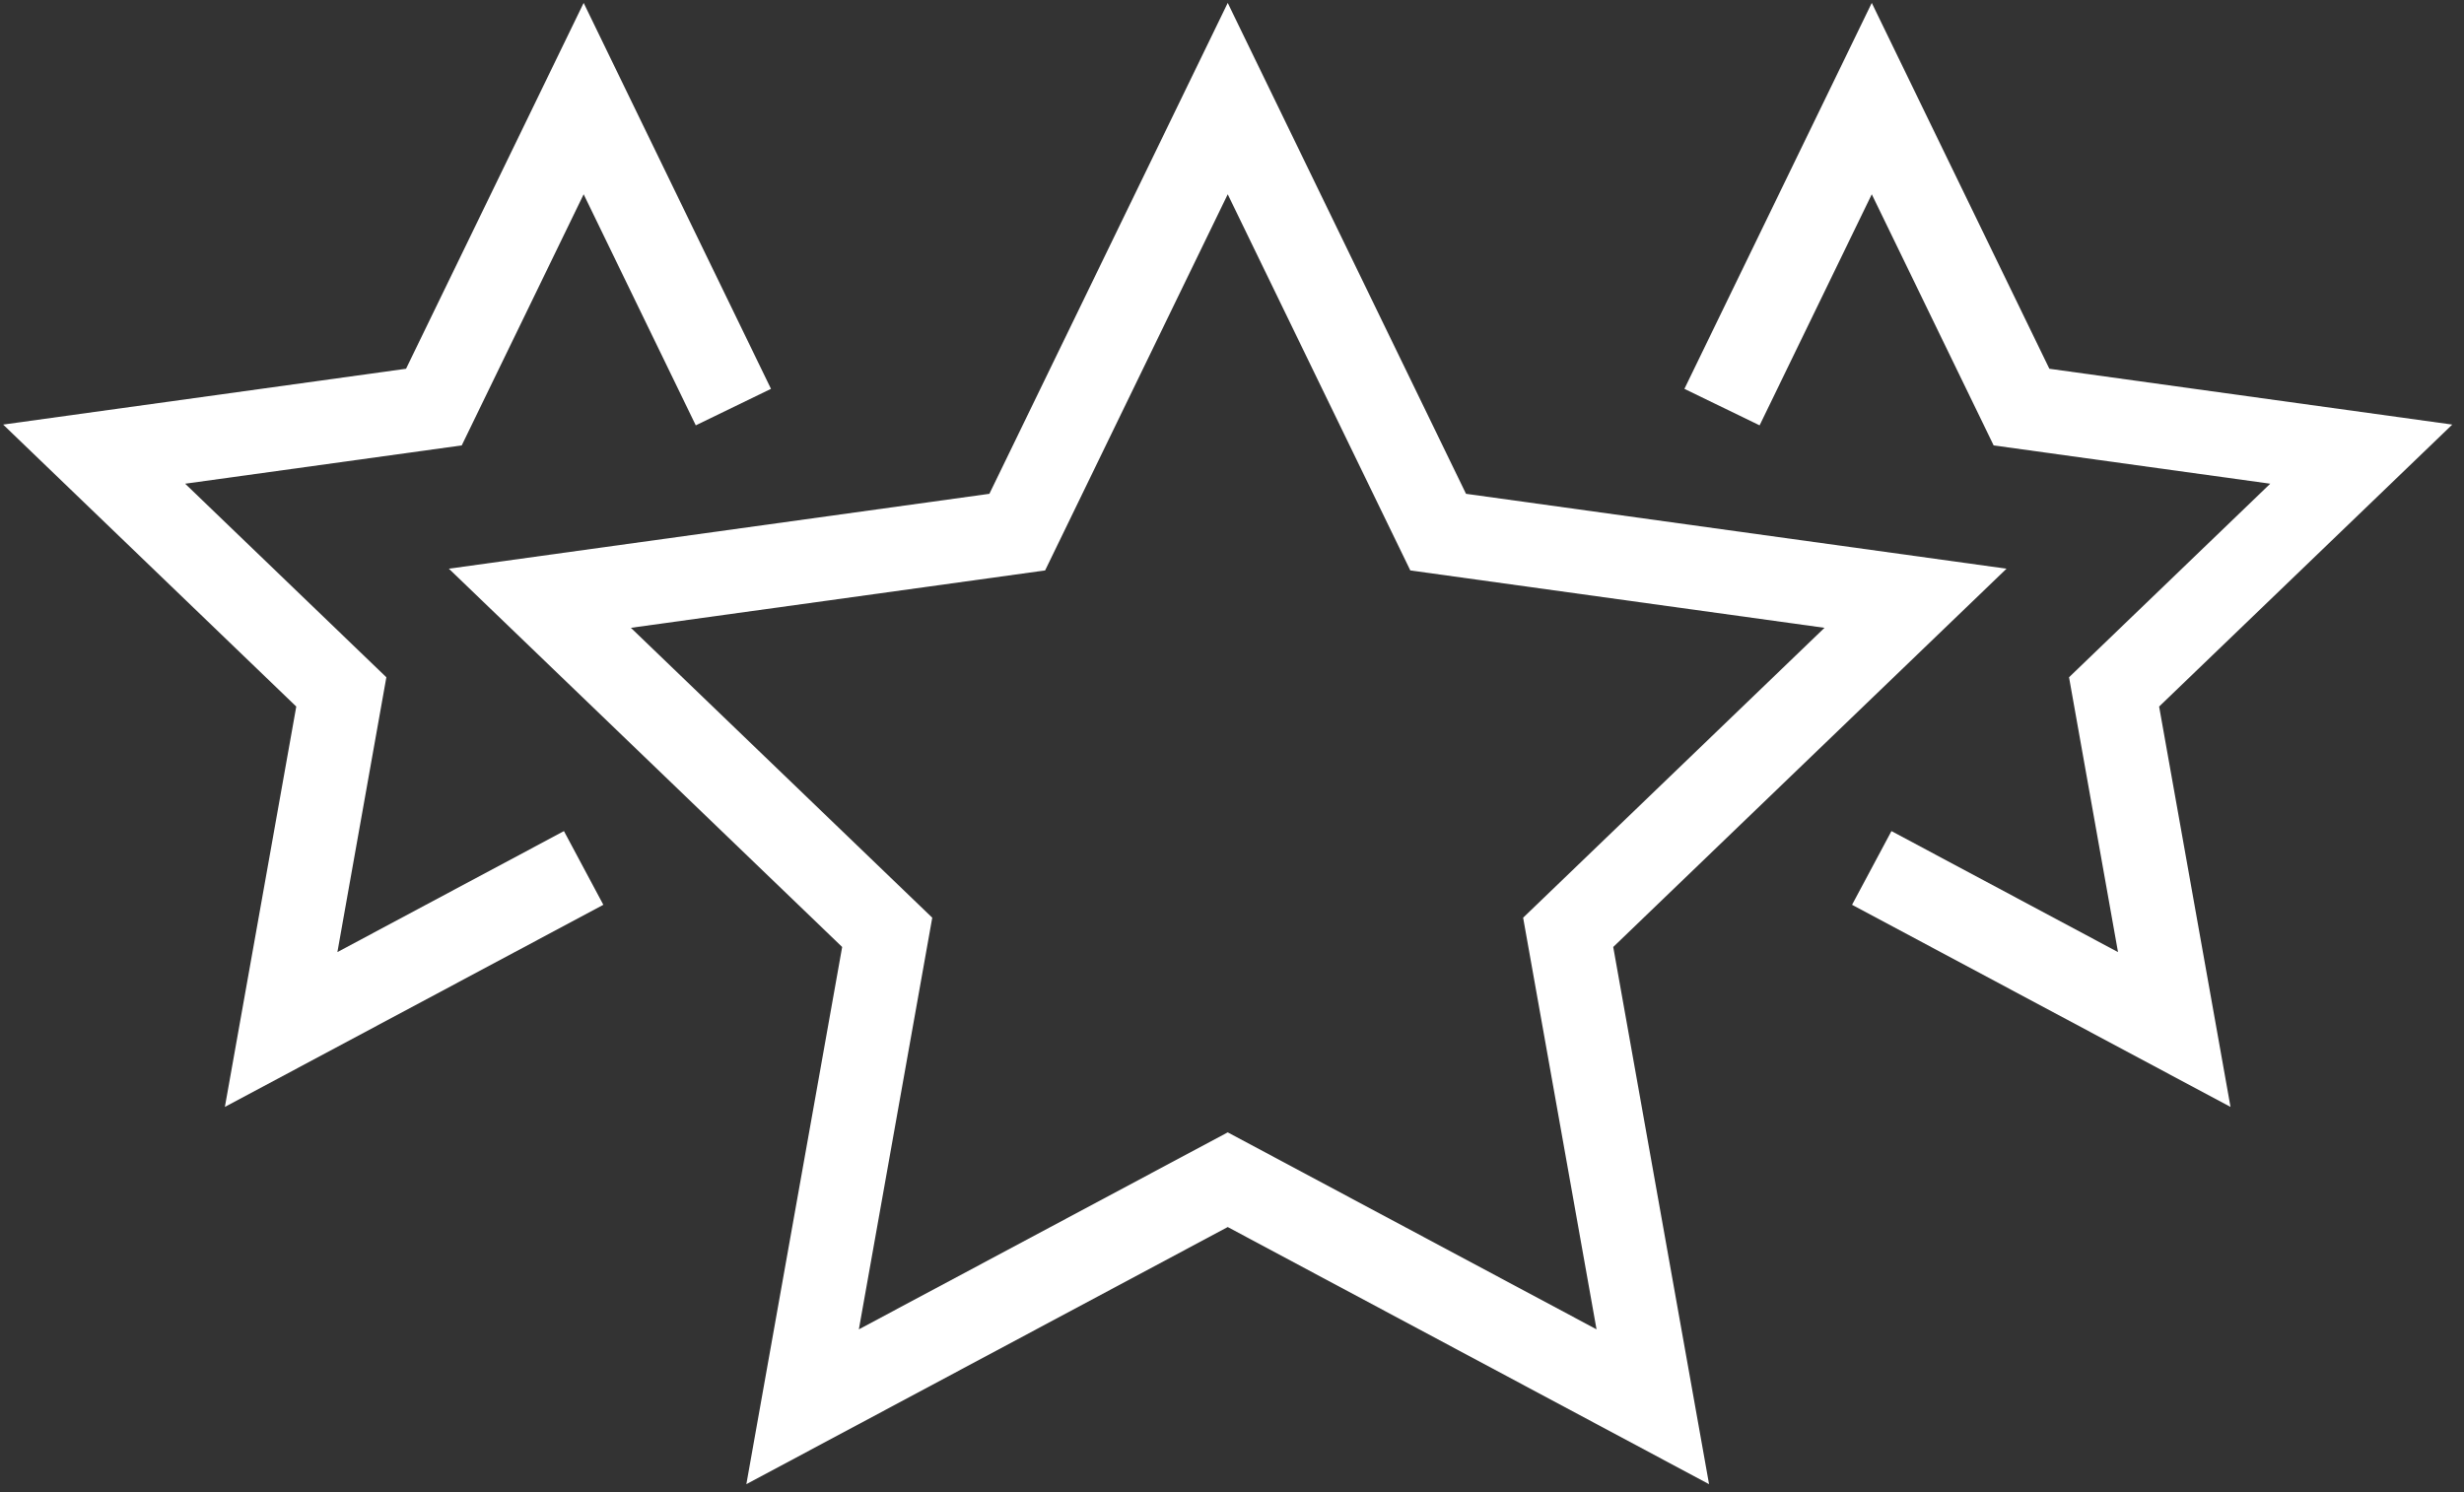
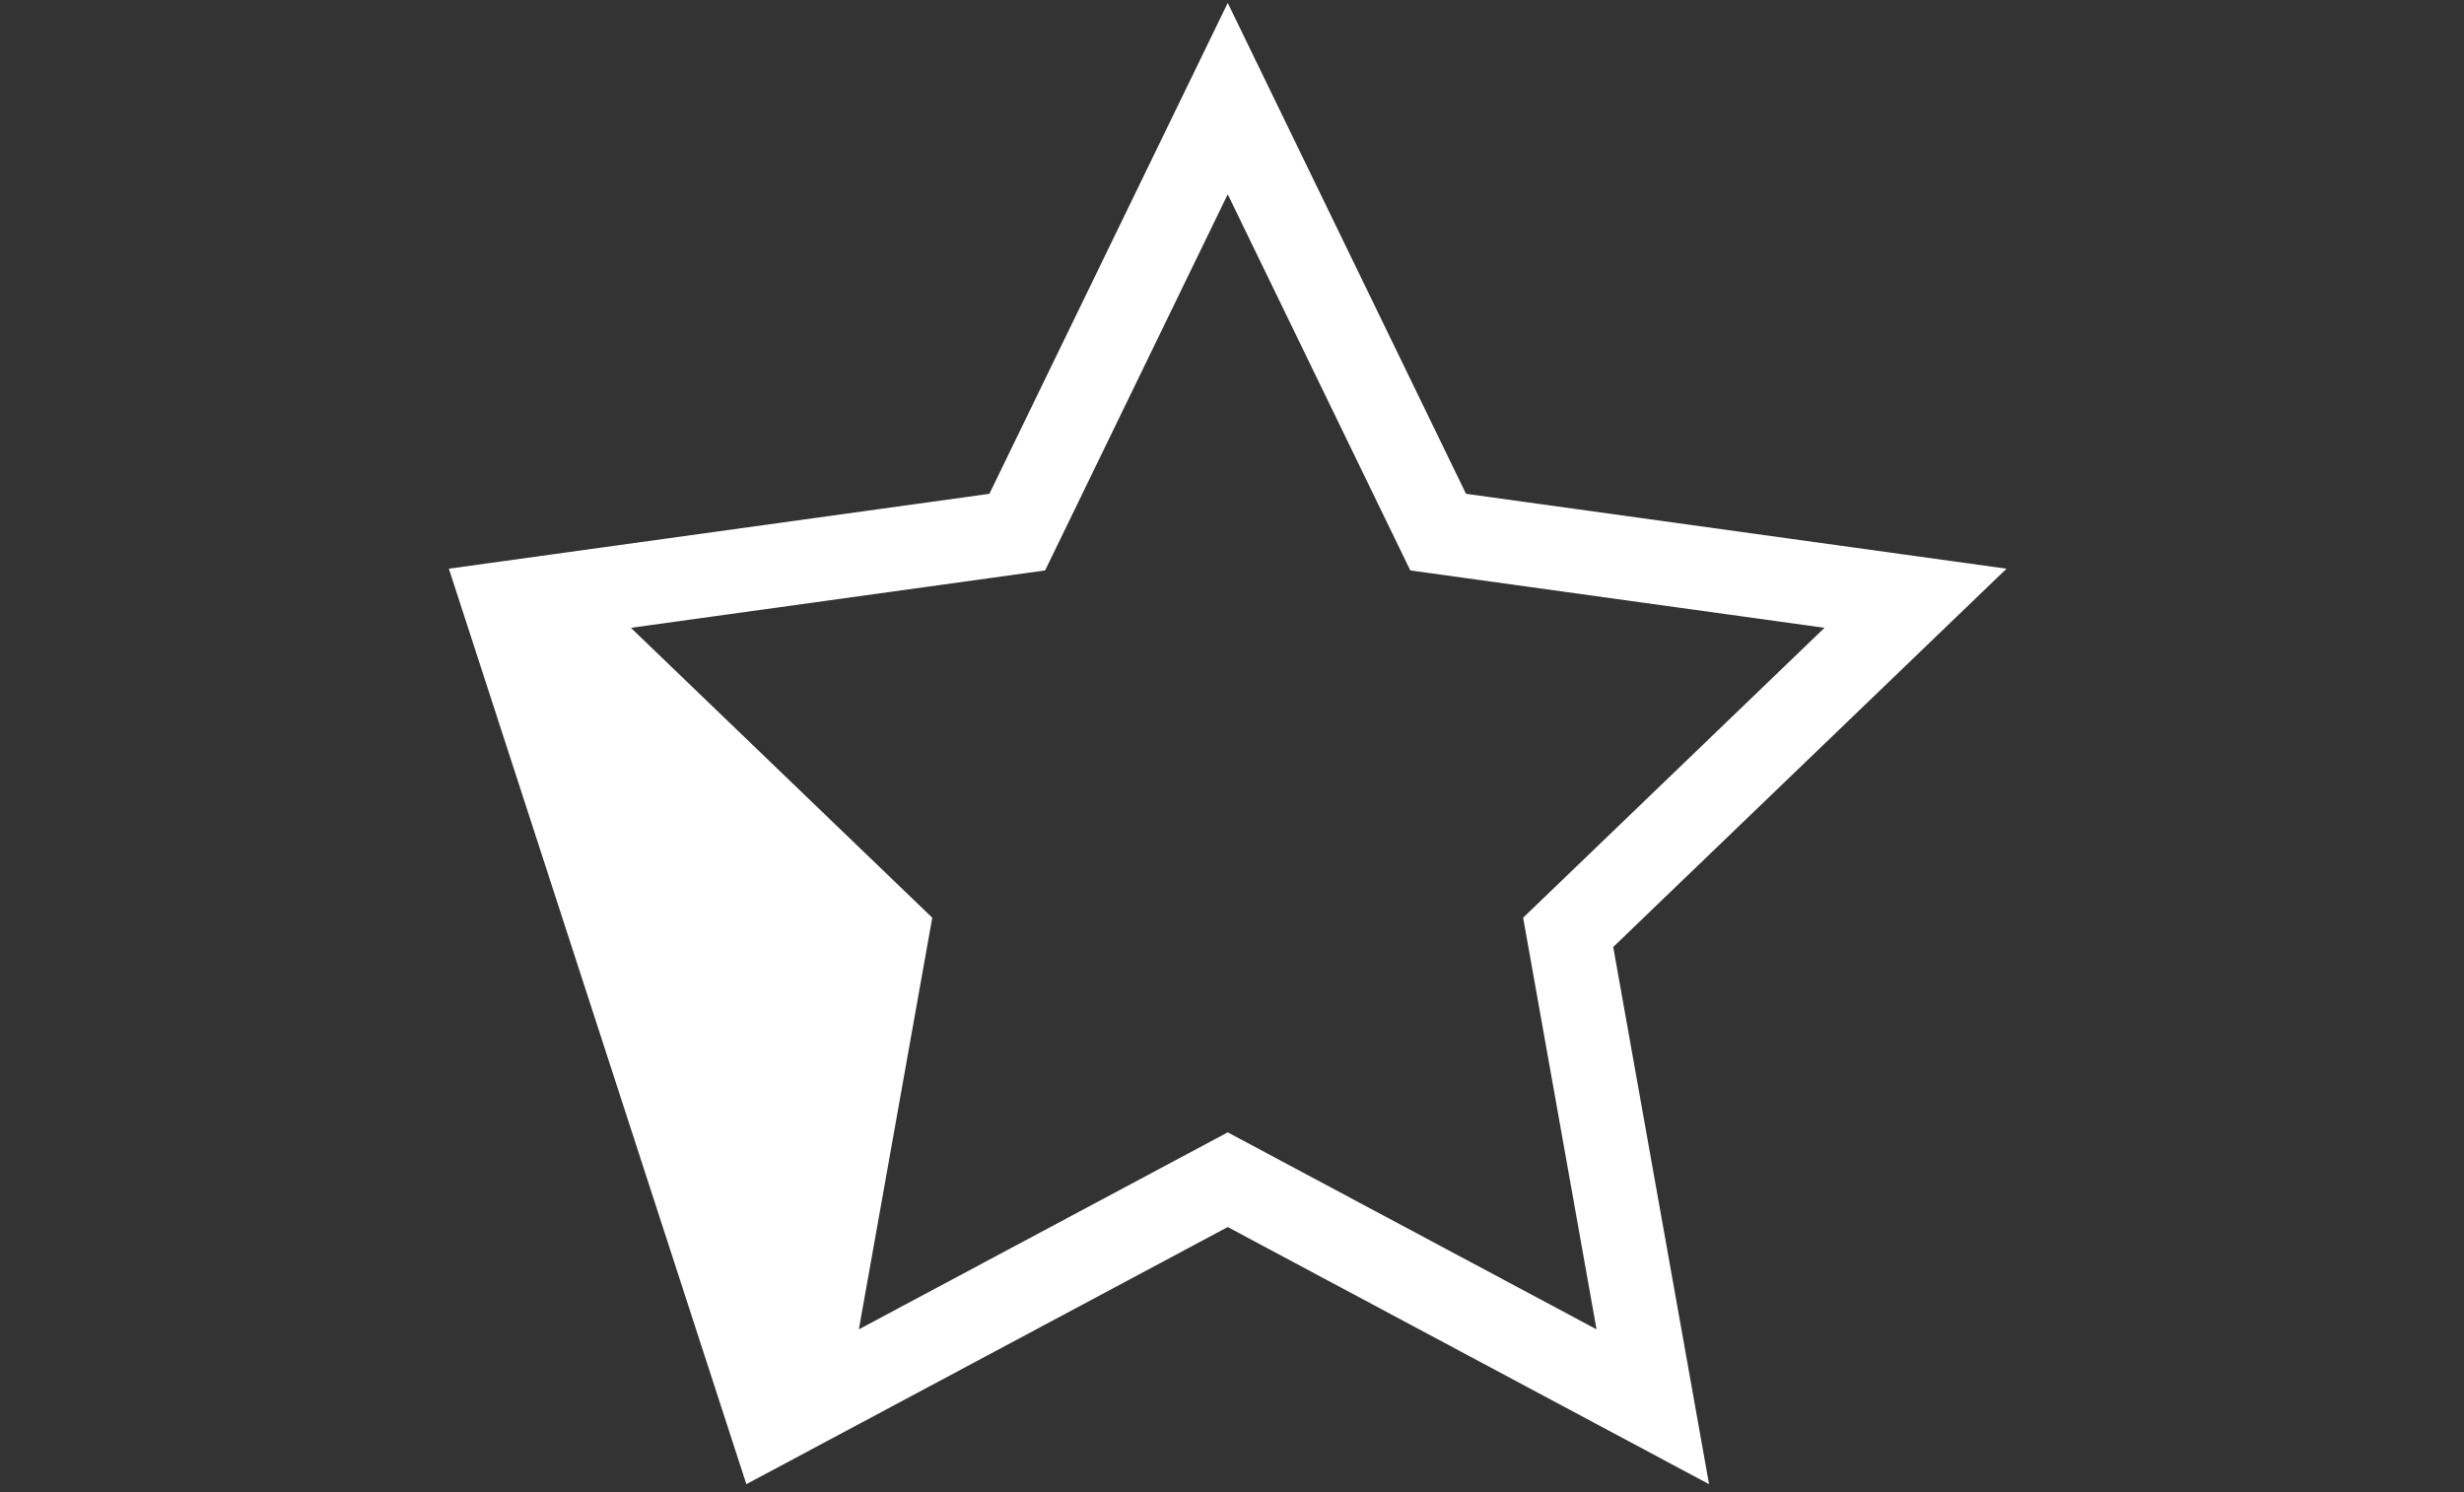
<svg xmlns="http://www.w3.org/2000/svg" width="71px" height="43px" viewBox="0 0 71 43" version="1.1">
  <rect x="0" y="0" width="71" height="43" fill="#333333" stroke="none" />
  <title>shutterstock_622997957</title>
  <g id="Page-1" stroke="none" stroke-width="1" fill="none" fill-rule="evenodd">
    <g id="Homepage" transform="translate(-543, -779)" fill="#FFFFFF">
      <g id="Group-5" transform="translate(513, 760)">
        <g id="shutterstock_622997957" transform="translate(30, 19)">
-           <path d="M52.573,18.093 L43.889,26.447 L46.004,38.31 L35.377,32.633 L24.748,38.31 L26.863,26.447 L18.179,18.093 L30.115,16.439 L35.377,5.599 L40.638,16.439 L52.573,18.093 Z M28.509,14.231 L12.934,16.389 L24.267,27.291 L21.506,42.772 L35.377,35.362 L49.246,42.772 L46.485,27.291 L57.818,16.389 L42.243,14.231 L35.377,0.084 L28.509,14.231 L28.509,14.231 Z" id="Fill-1" />
-           <polyline id="Fill-2" points="59.052 10.627 53.935 0.084 48.536 11.206 50.703 12.258 53.935 5.599 57.447 12.836 65.417 13.94 59.619 19.518 61.03 27.438 54.502 23.951 53.367 26.075 64.272 31.9 62.215 20.362 70.662 12.236 59.052 10.627" />
-           <polyline id="Fill-3" points="17.385 26.075 16.25 23.951 9.722 27.438 11.133 19.518 5.335 13.94 13.305 12.836 16.818 5.599 20.049 12.258 22.216 11.206 16.818 0.084 11.7 10.627 0.091 12.236 8.537 20.362 6.48 31.9 17.385 26.075" />
+           <path d="M52.573,18.093 L43.889,26.447 L46.004,38.31 L35.377,32.633 L24.748,38.31 L26.863,26.447 L18.179,18.093 L30.115,16.439 L35.377,5.599 L40.638,16.439 L52.573,18.093 Z M28.509,14.231 L12.934,16.389 L21.506,42.772 L35.377,35.362 L49.246,42.772 L46.485,27.291 L57.818,16.389 L42.243,14.231 L35.377,0.084 L28.509,14.231 L28.509,14.231 Z" id="Fill-1" />
        </g>
      </g>
    </g>
  </g>
</svg>